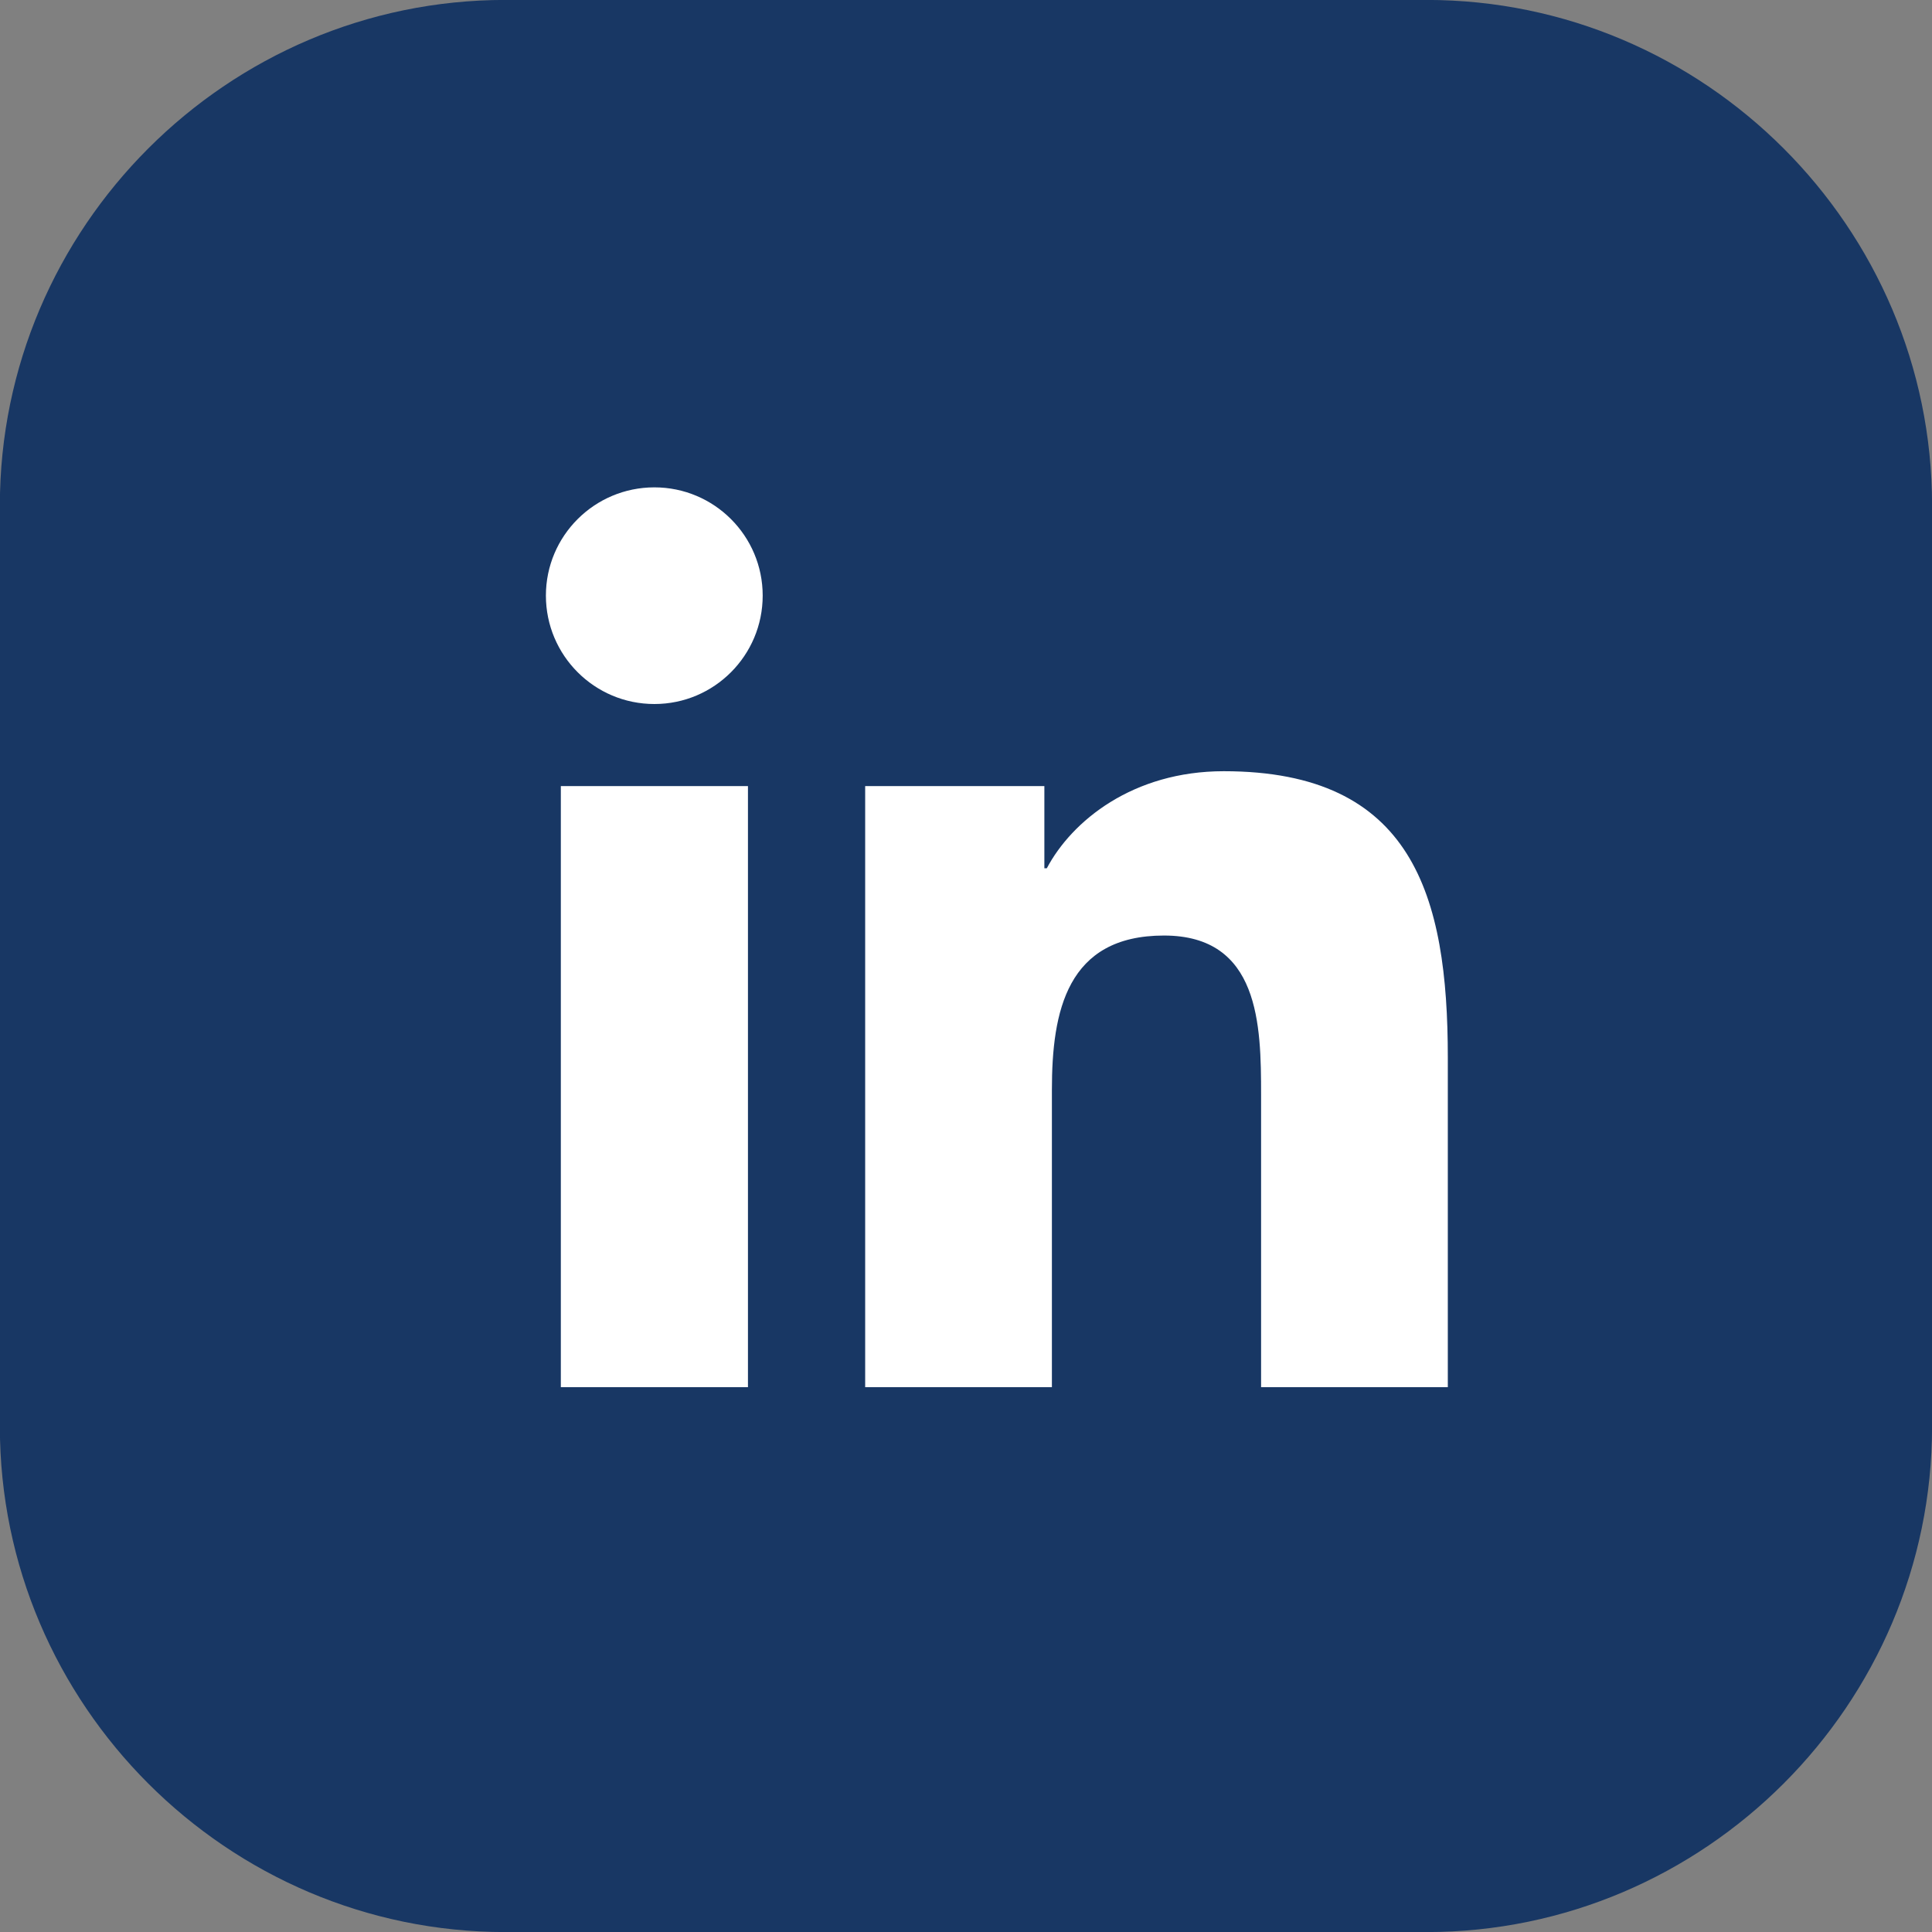
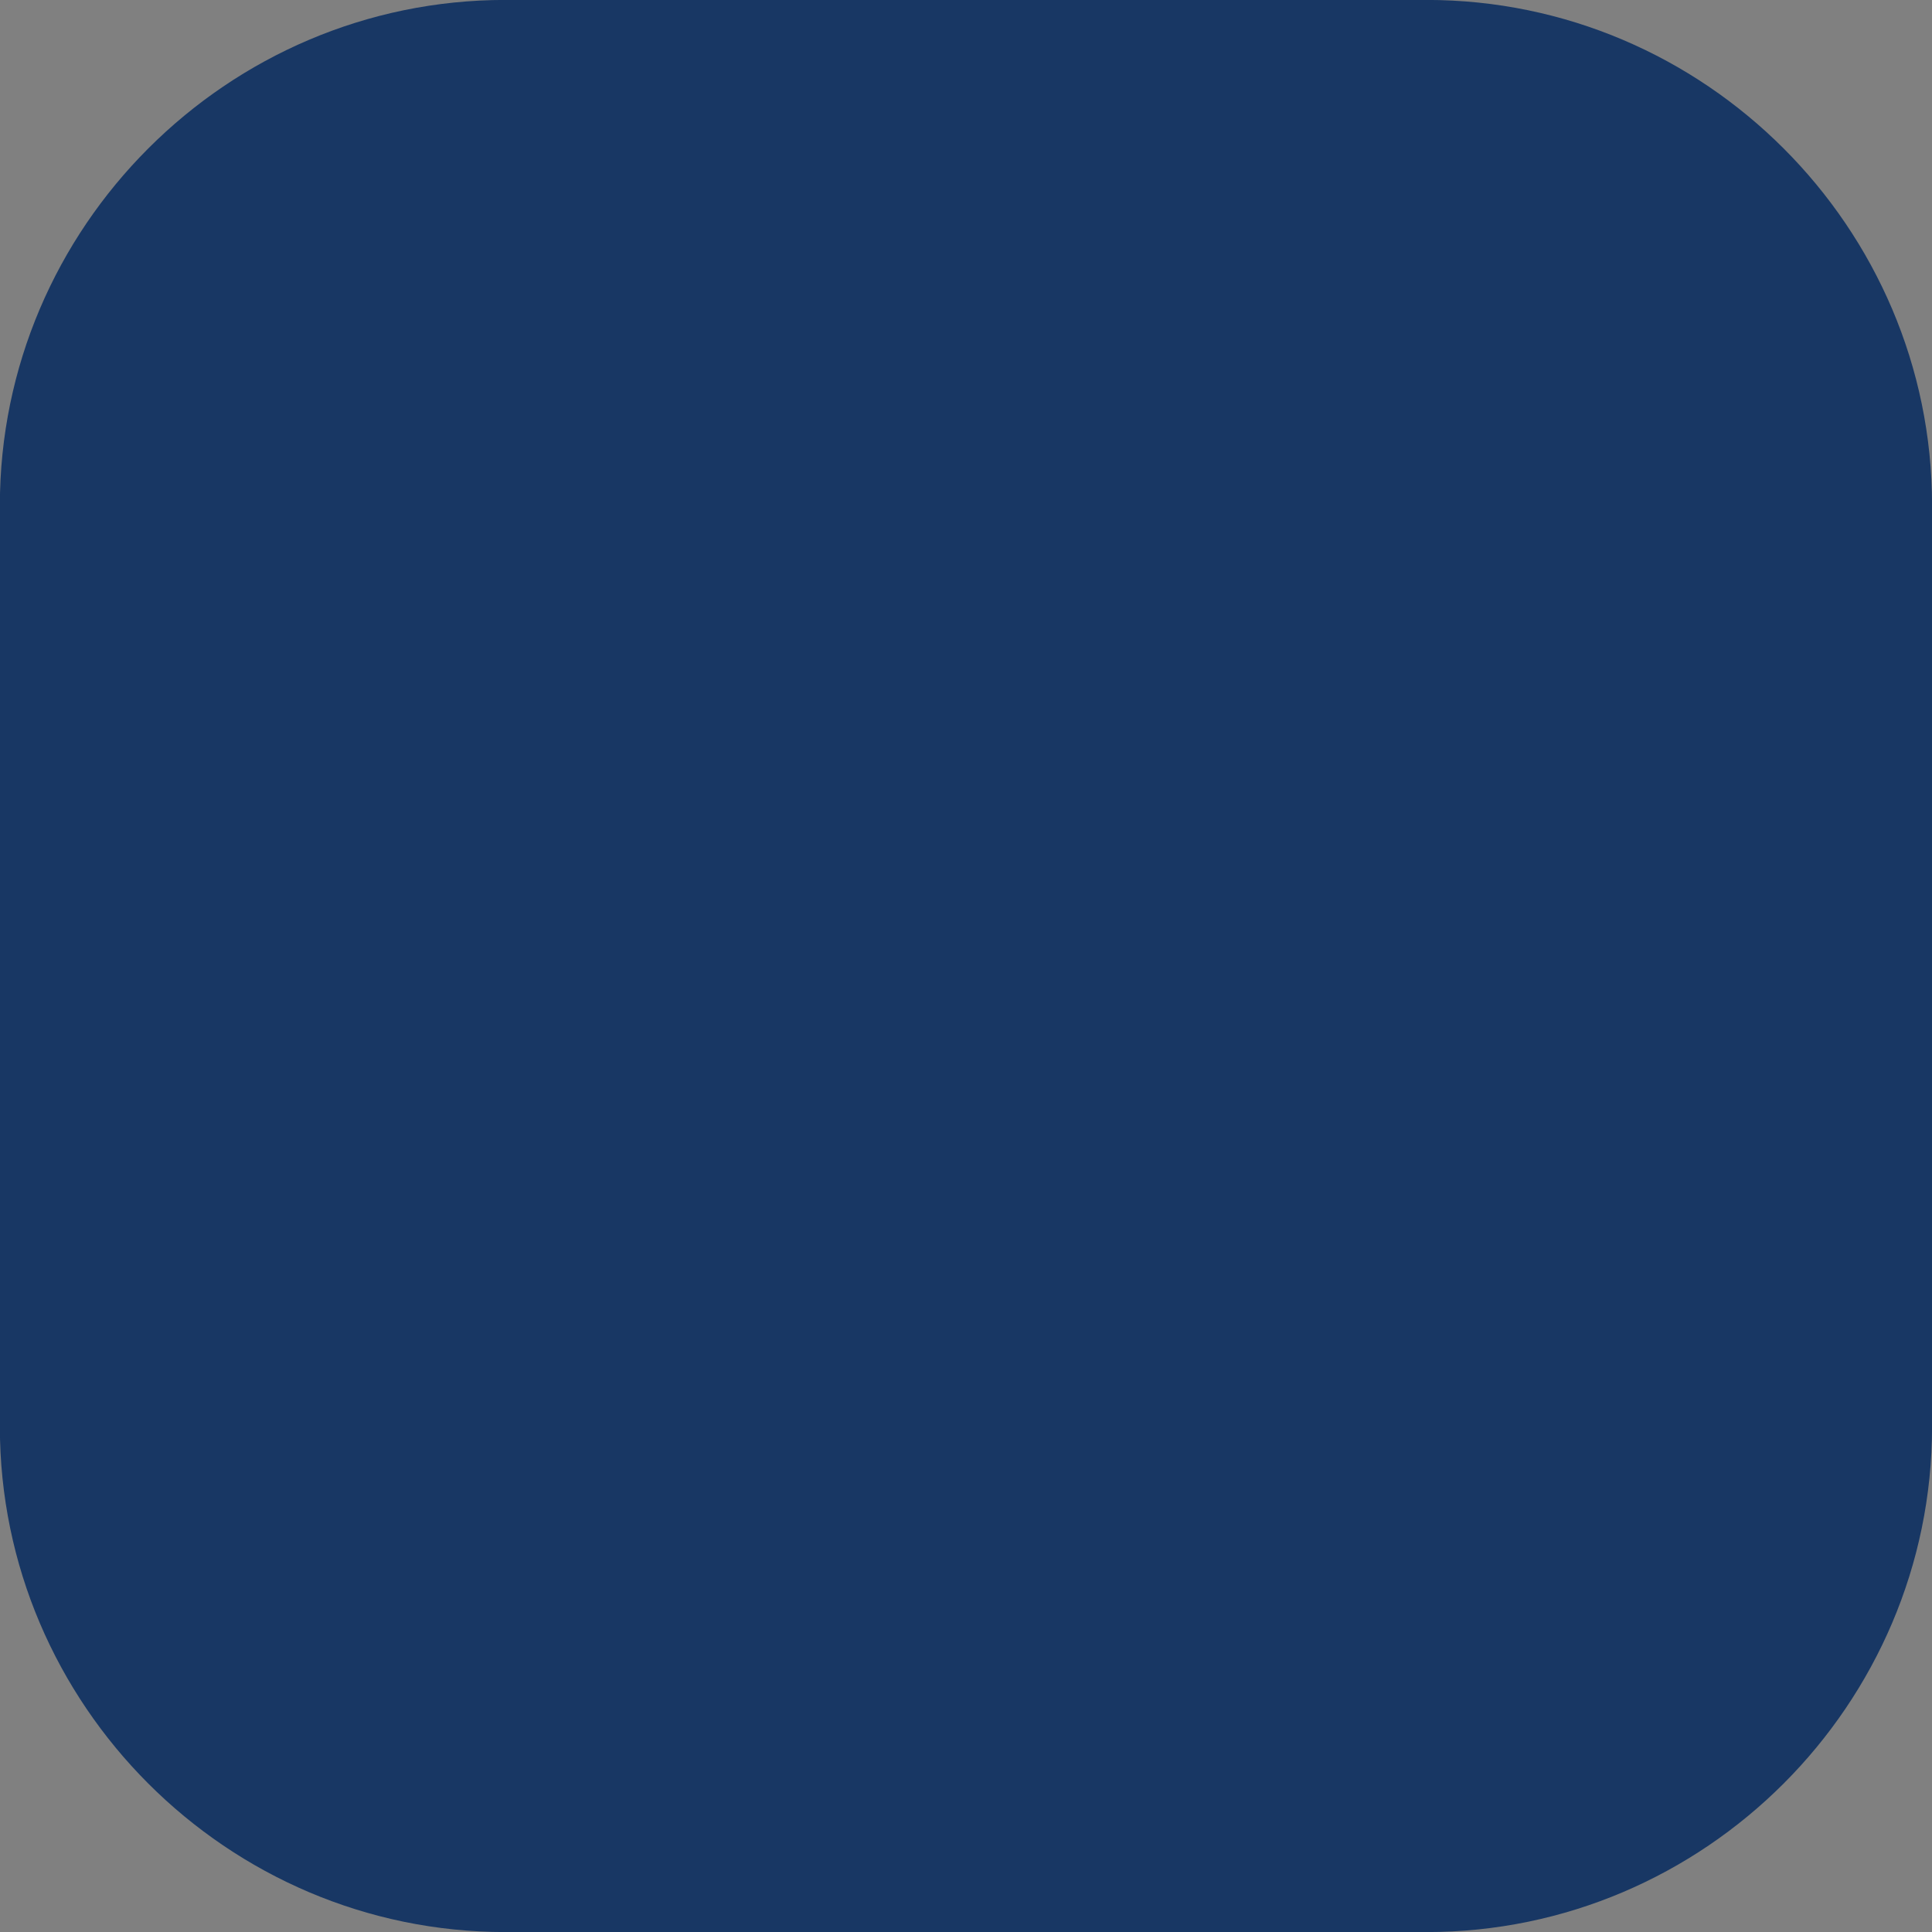
<svg xmlns="http://www.w3.org/2000/svg" version="1.1" id="Vrstva_1" x="0px" y="0px" width="29.24px" height="29.24px" viewBox="0 0 29.24 29.24" style="enable-background:new 0 0 29.24 29.24;" xml:space="preserve">
  <rect x="0" y="0" width="29.24" height="29.24" fill="#808080" stroke="none" />
  <style type="text/css">
	.st0{fill:#183764;}
	.st1{fill:#FFFFFF;}
</style>
  <g>
    <path class="st0" d="M-0.002,21.592V7.648c0-4.207,3.442-7.649,7.649-7.649h13.944c4.207,0,7.65,3.442,7.65,7.649   v13.944c0,4.207-3.443,7.649-7.65,7.649h-13.944C3.44,29.241-0.002,25.799-0.002,21.592" />
-     <path class="st1" d="M8.488,11.897h2.832v9.097H8.488V11.897z M9.904,7.376c0.906,0,1.639,0.735,1.639,1.638   c0,0.905-0.733,1.641-1.639,1.641c-0.908,0-1.642-0.736-1.642-1.641C8.262,8.111,8.996,7.376,9.904,7.376" />
-     <path class="st1" d="M13.094,11.897h2.712v1.244h0.037c0.379-0.716,1.301-1.469,2.678-1.469   c2.863,0,3.391,1.883,3.391,4.333v4.989h-2.826v-4.423c0-1.056-0.021-2.412-1.47-2.412c-1.471,0-1.696,1.149-1.696,2.335   v4.5H13.094V11.897z" />
  </g>
</svg>